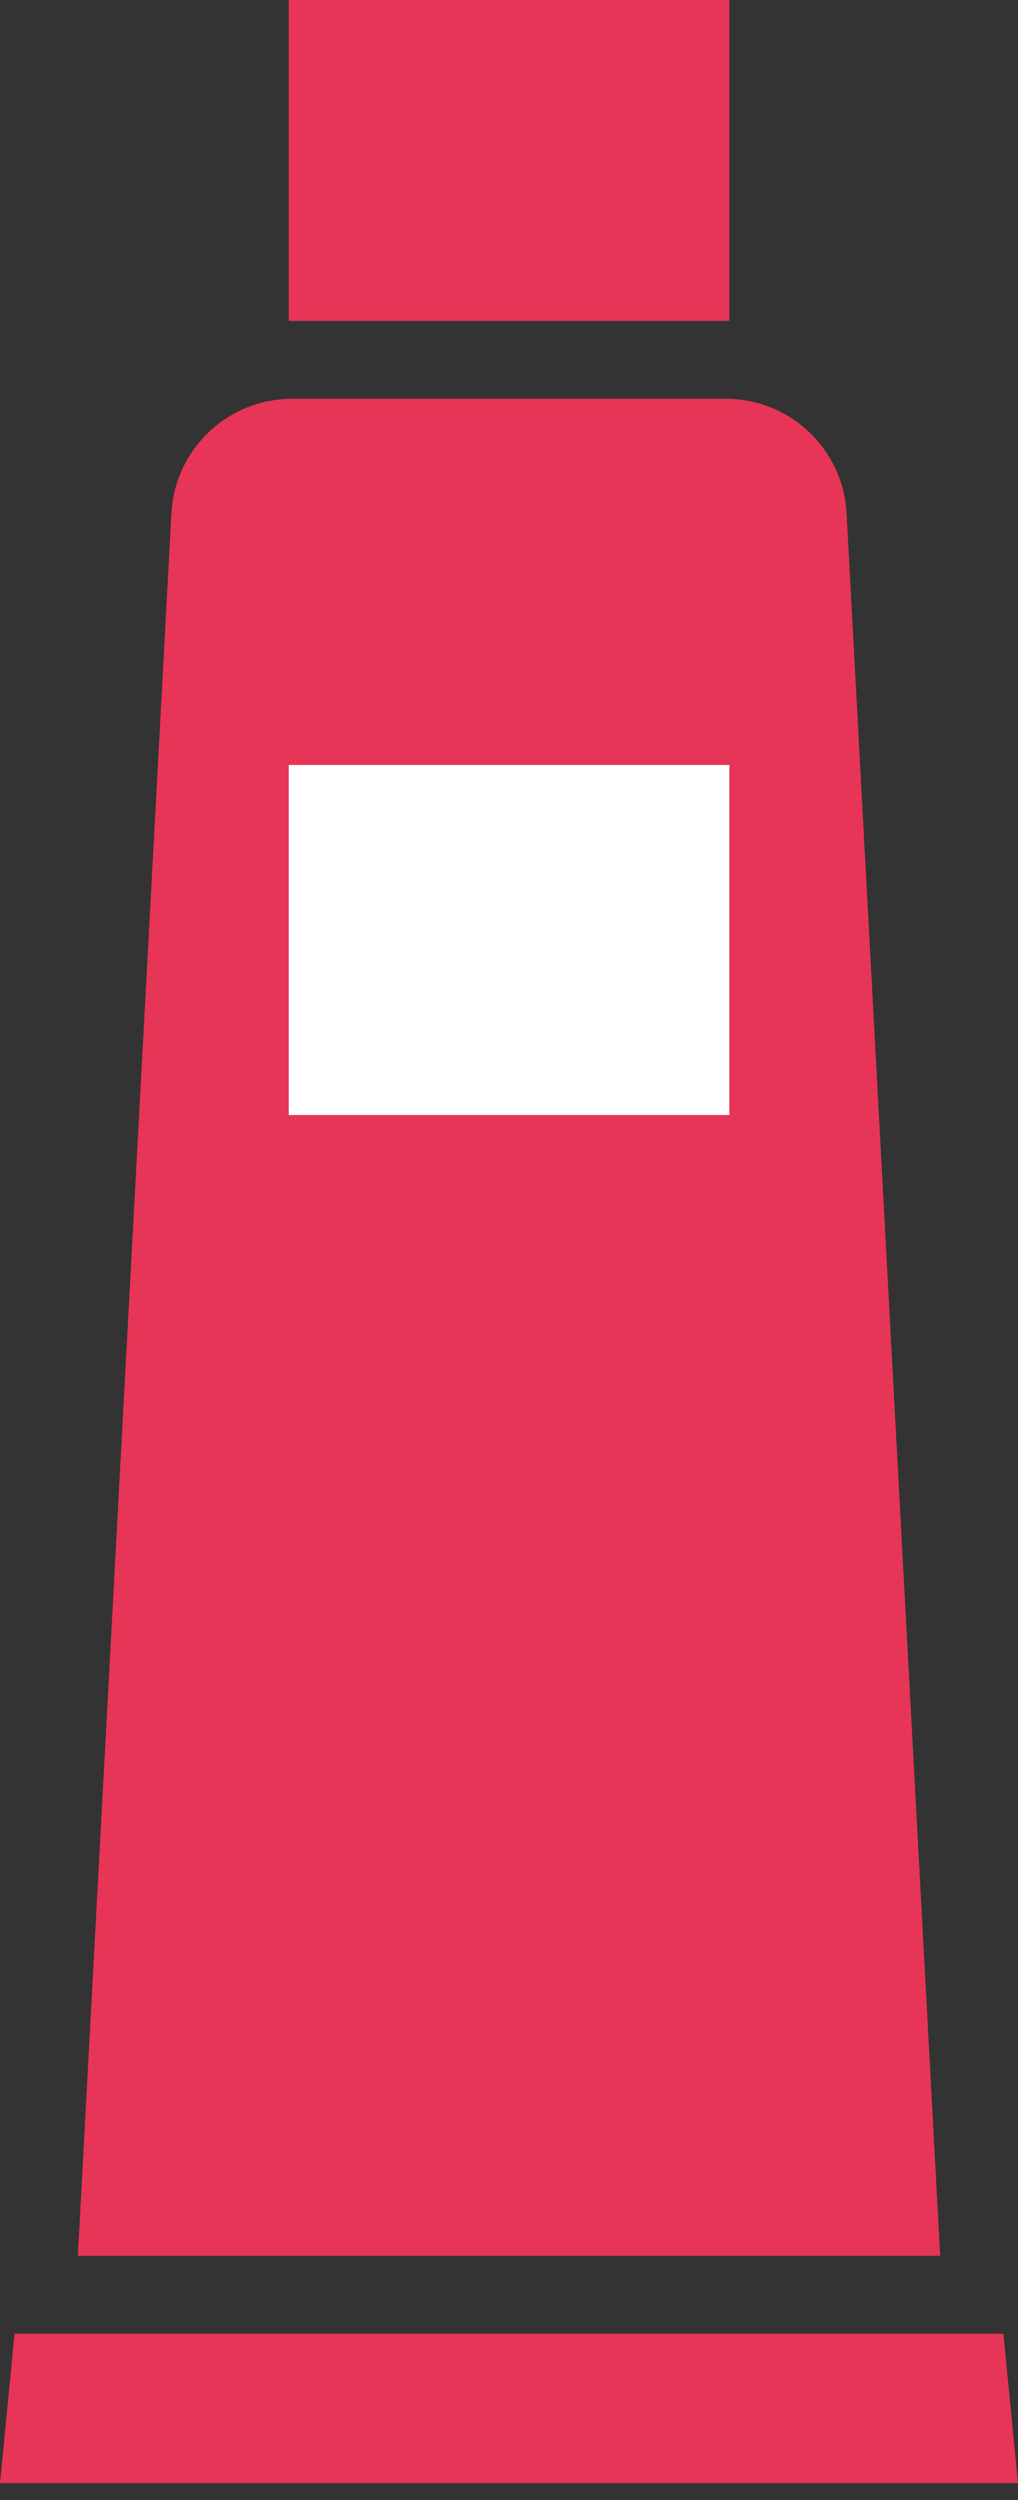
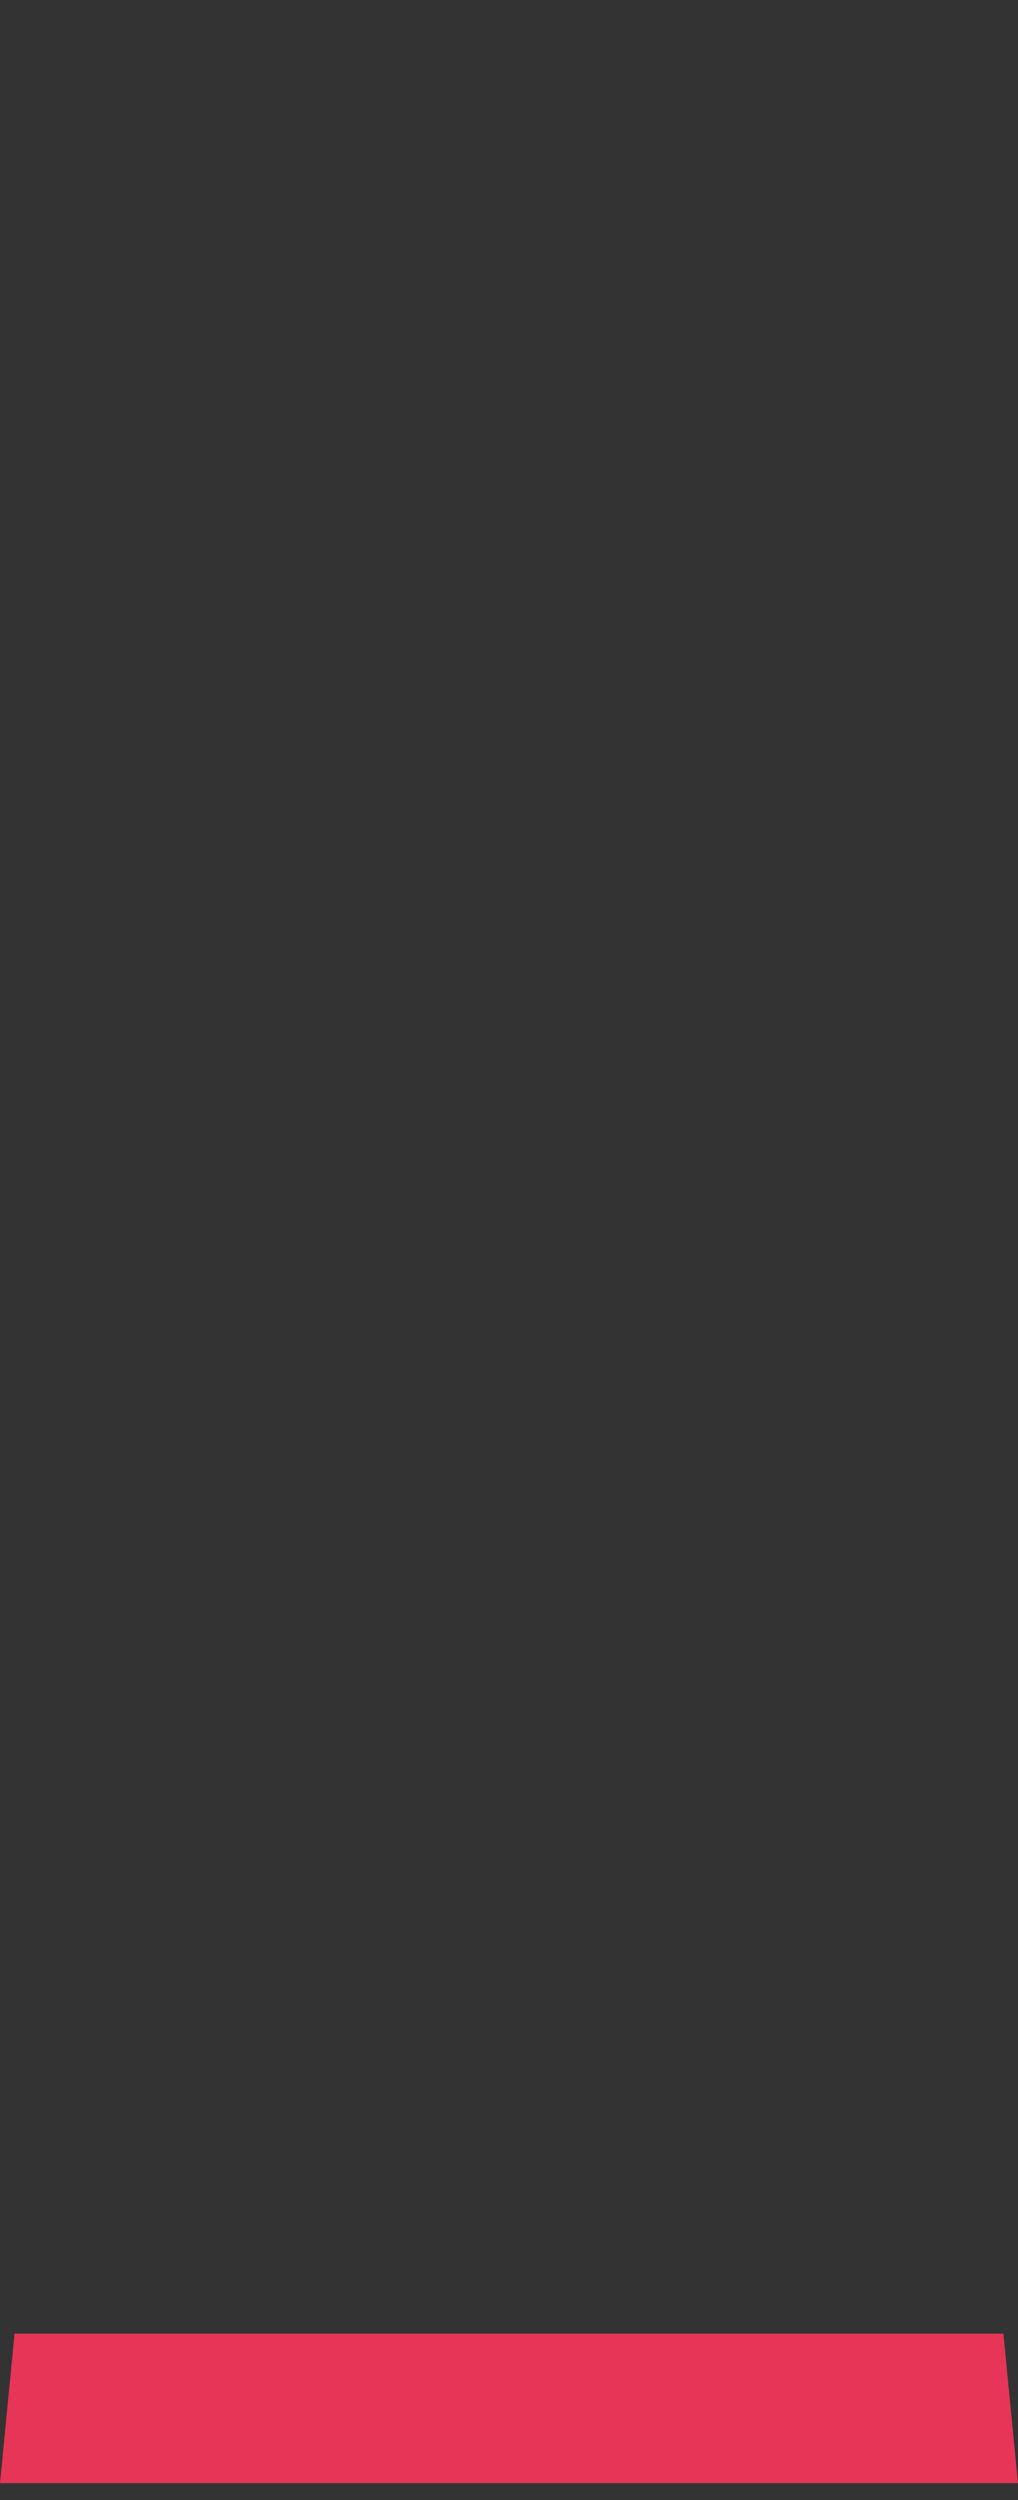
<svg xmlns="http://www.w3.org/2000/svg" version="1.1" id="レイヤー_1" x="0px" y="0px" width="33px" height="81px" viewBox="0 0 33 81" enable-background="new 0 0 33 81" xml:space="preserve">
  <rect x="0" y="0" width="33" height="81" fill="#333333" stroke="none" />
-   <path fill="#E63556" d="M30.477,73.083l-3.034-56.465c-0.117-2.075-1.835-3.698-3.912-3.698H9.47c-2.078,0-3.796,1.623-3.913,3.698  L2.524,73.083H30.477z" />
-   <rect x="9.36" fill="#E63556" width="14.282" height="10.396" />
-   <rect x="9.36" y="24.783" fill="#FFFFFF" width="14.282" height="11.341" />
  <polygon fill="#E63556" points="33,80.449 0,80.449 0.472,75.606 32.527,75.606 " />
</svg>